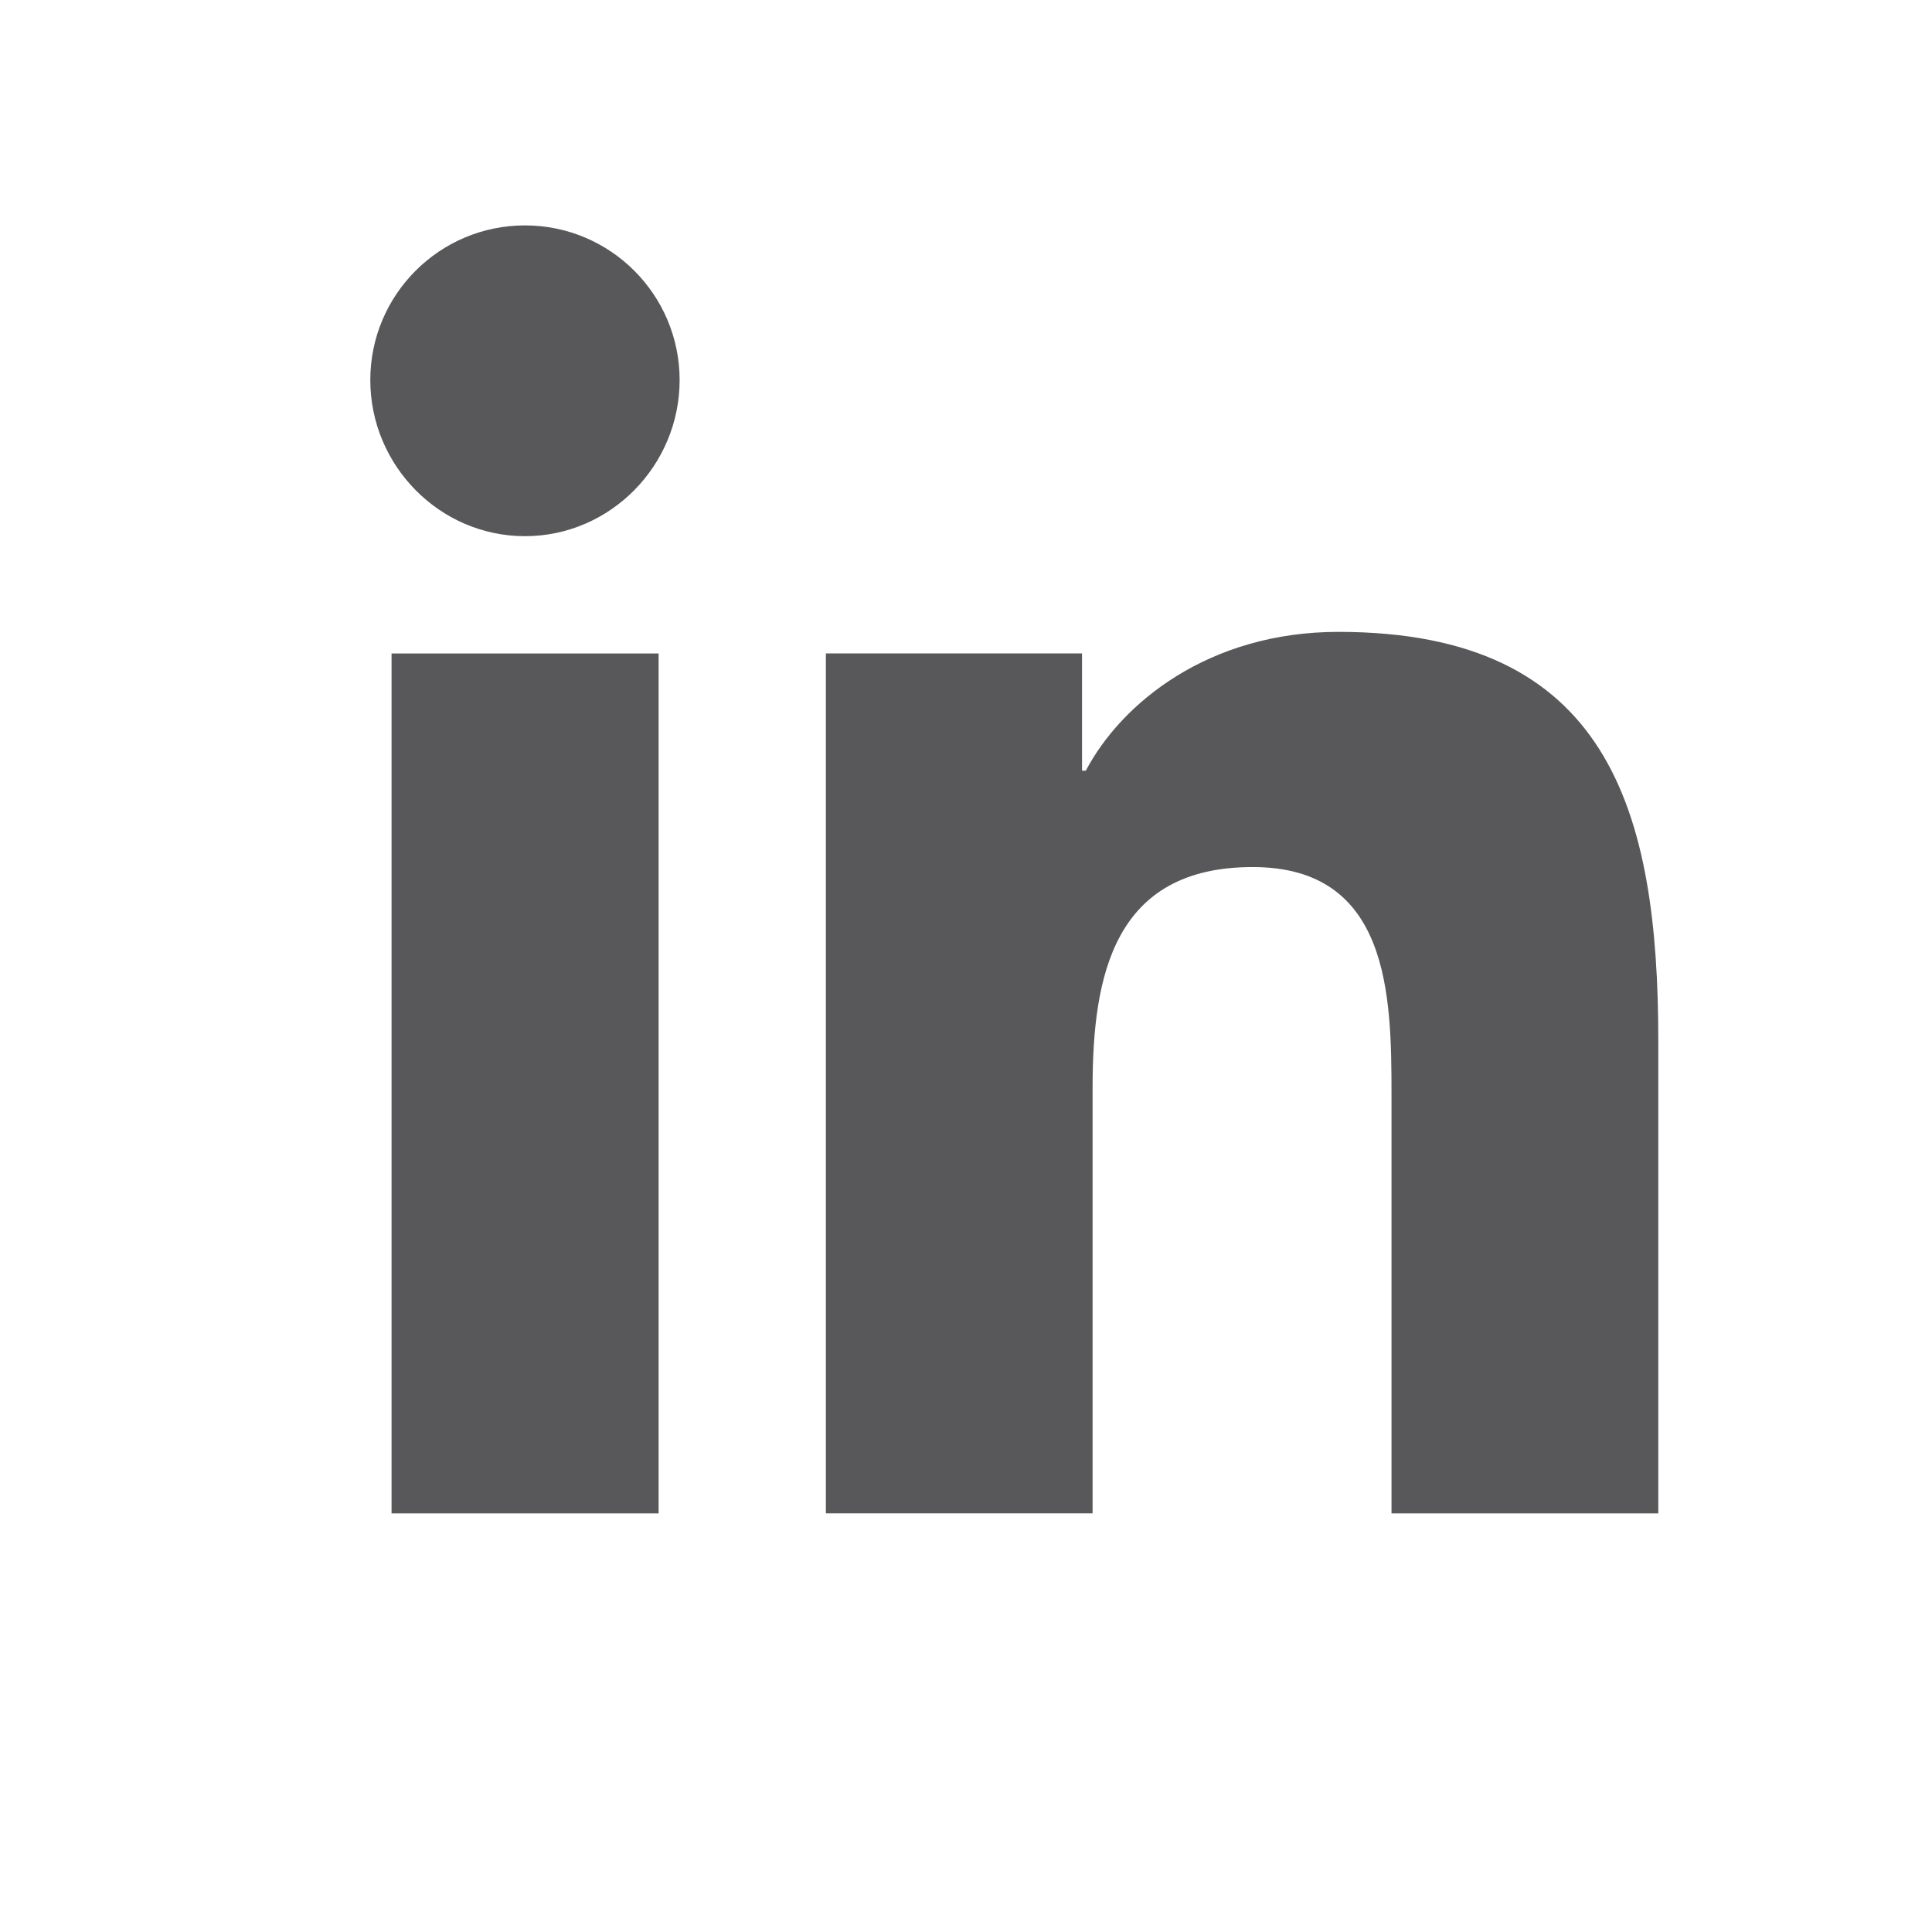
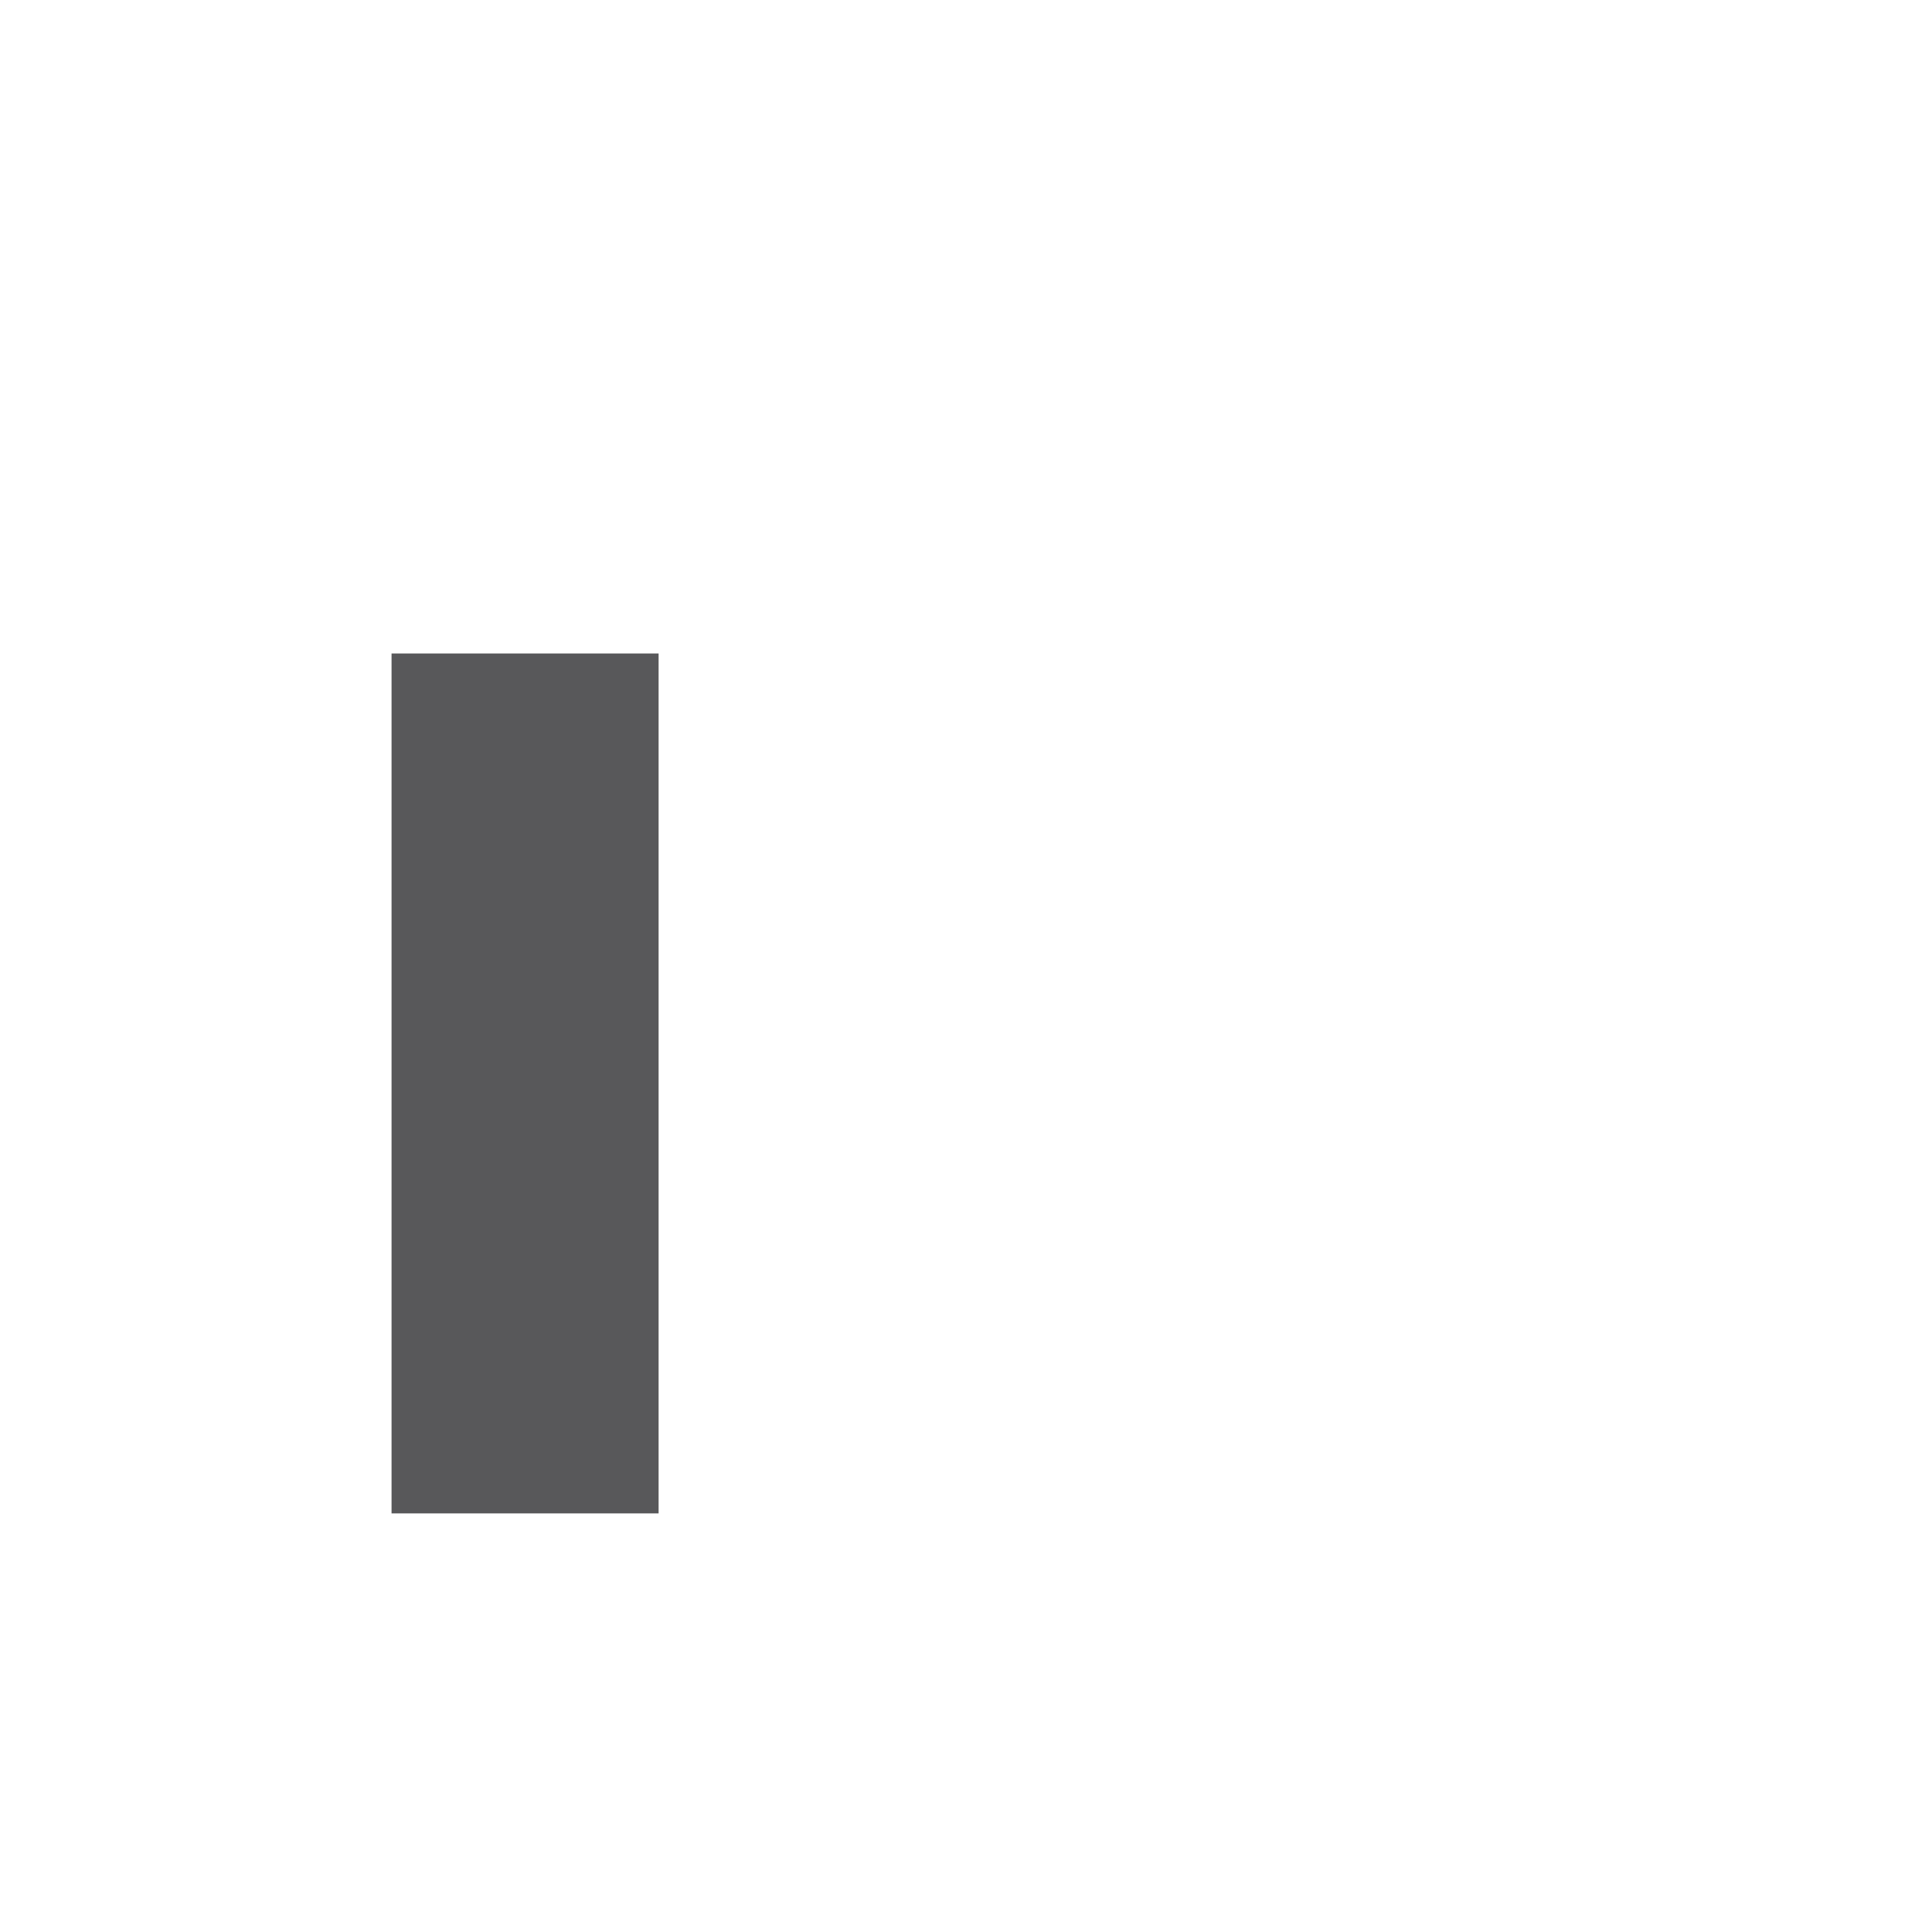
<svg xmlns="http://www.w3.org/2000/svg" version="1.1" id="Vrstva_1" x="0px" y="0px" width="200px" height="200px" viewBox="0 0 200 200" enable-background="new 0 0 200 200" xml:space="preserve">
  <g>
-     <path fill="#58585A" d="M171.634,156.667v-0.006h0.033v-48.899c0-23.923-5.149-42.351-33.117-42.351   c-13.442,0-22.466,7.378-26.149,14.372h-0.389V67.645H85.494v89.017h27.611v-44.078c0-11.605,2.199-22.827,16.572-22.827   c14.16,0,14.372,13.244,14.372,23.571v43.34L171.634,156.667L171.634,156.667z" />
    <path fill="#58585A" d="M40.533,67.649h27.645v89.018H40.533V67.649z" />
-     <path fill="#58585A" d="M54.344,23.333c-8.839,0-16.011,7.172-16.011,16.011c0,8.839,7.172,16.161,16.011,16.161   c8.839,0,16.011-7.322,16.011-16.161C70.35,30.505,63.178,23.333,54.344,23.333z" />
  </g>
</svg>